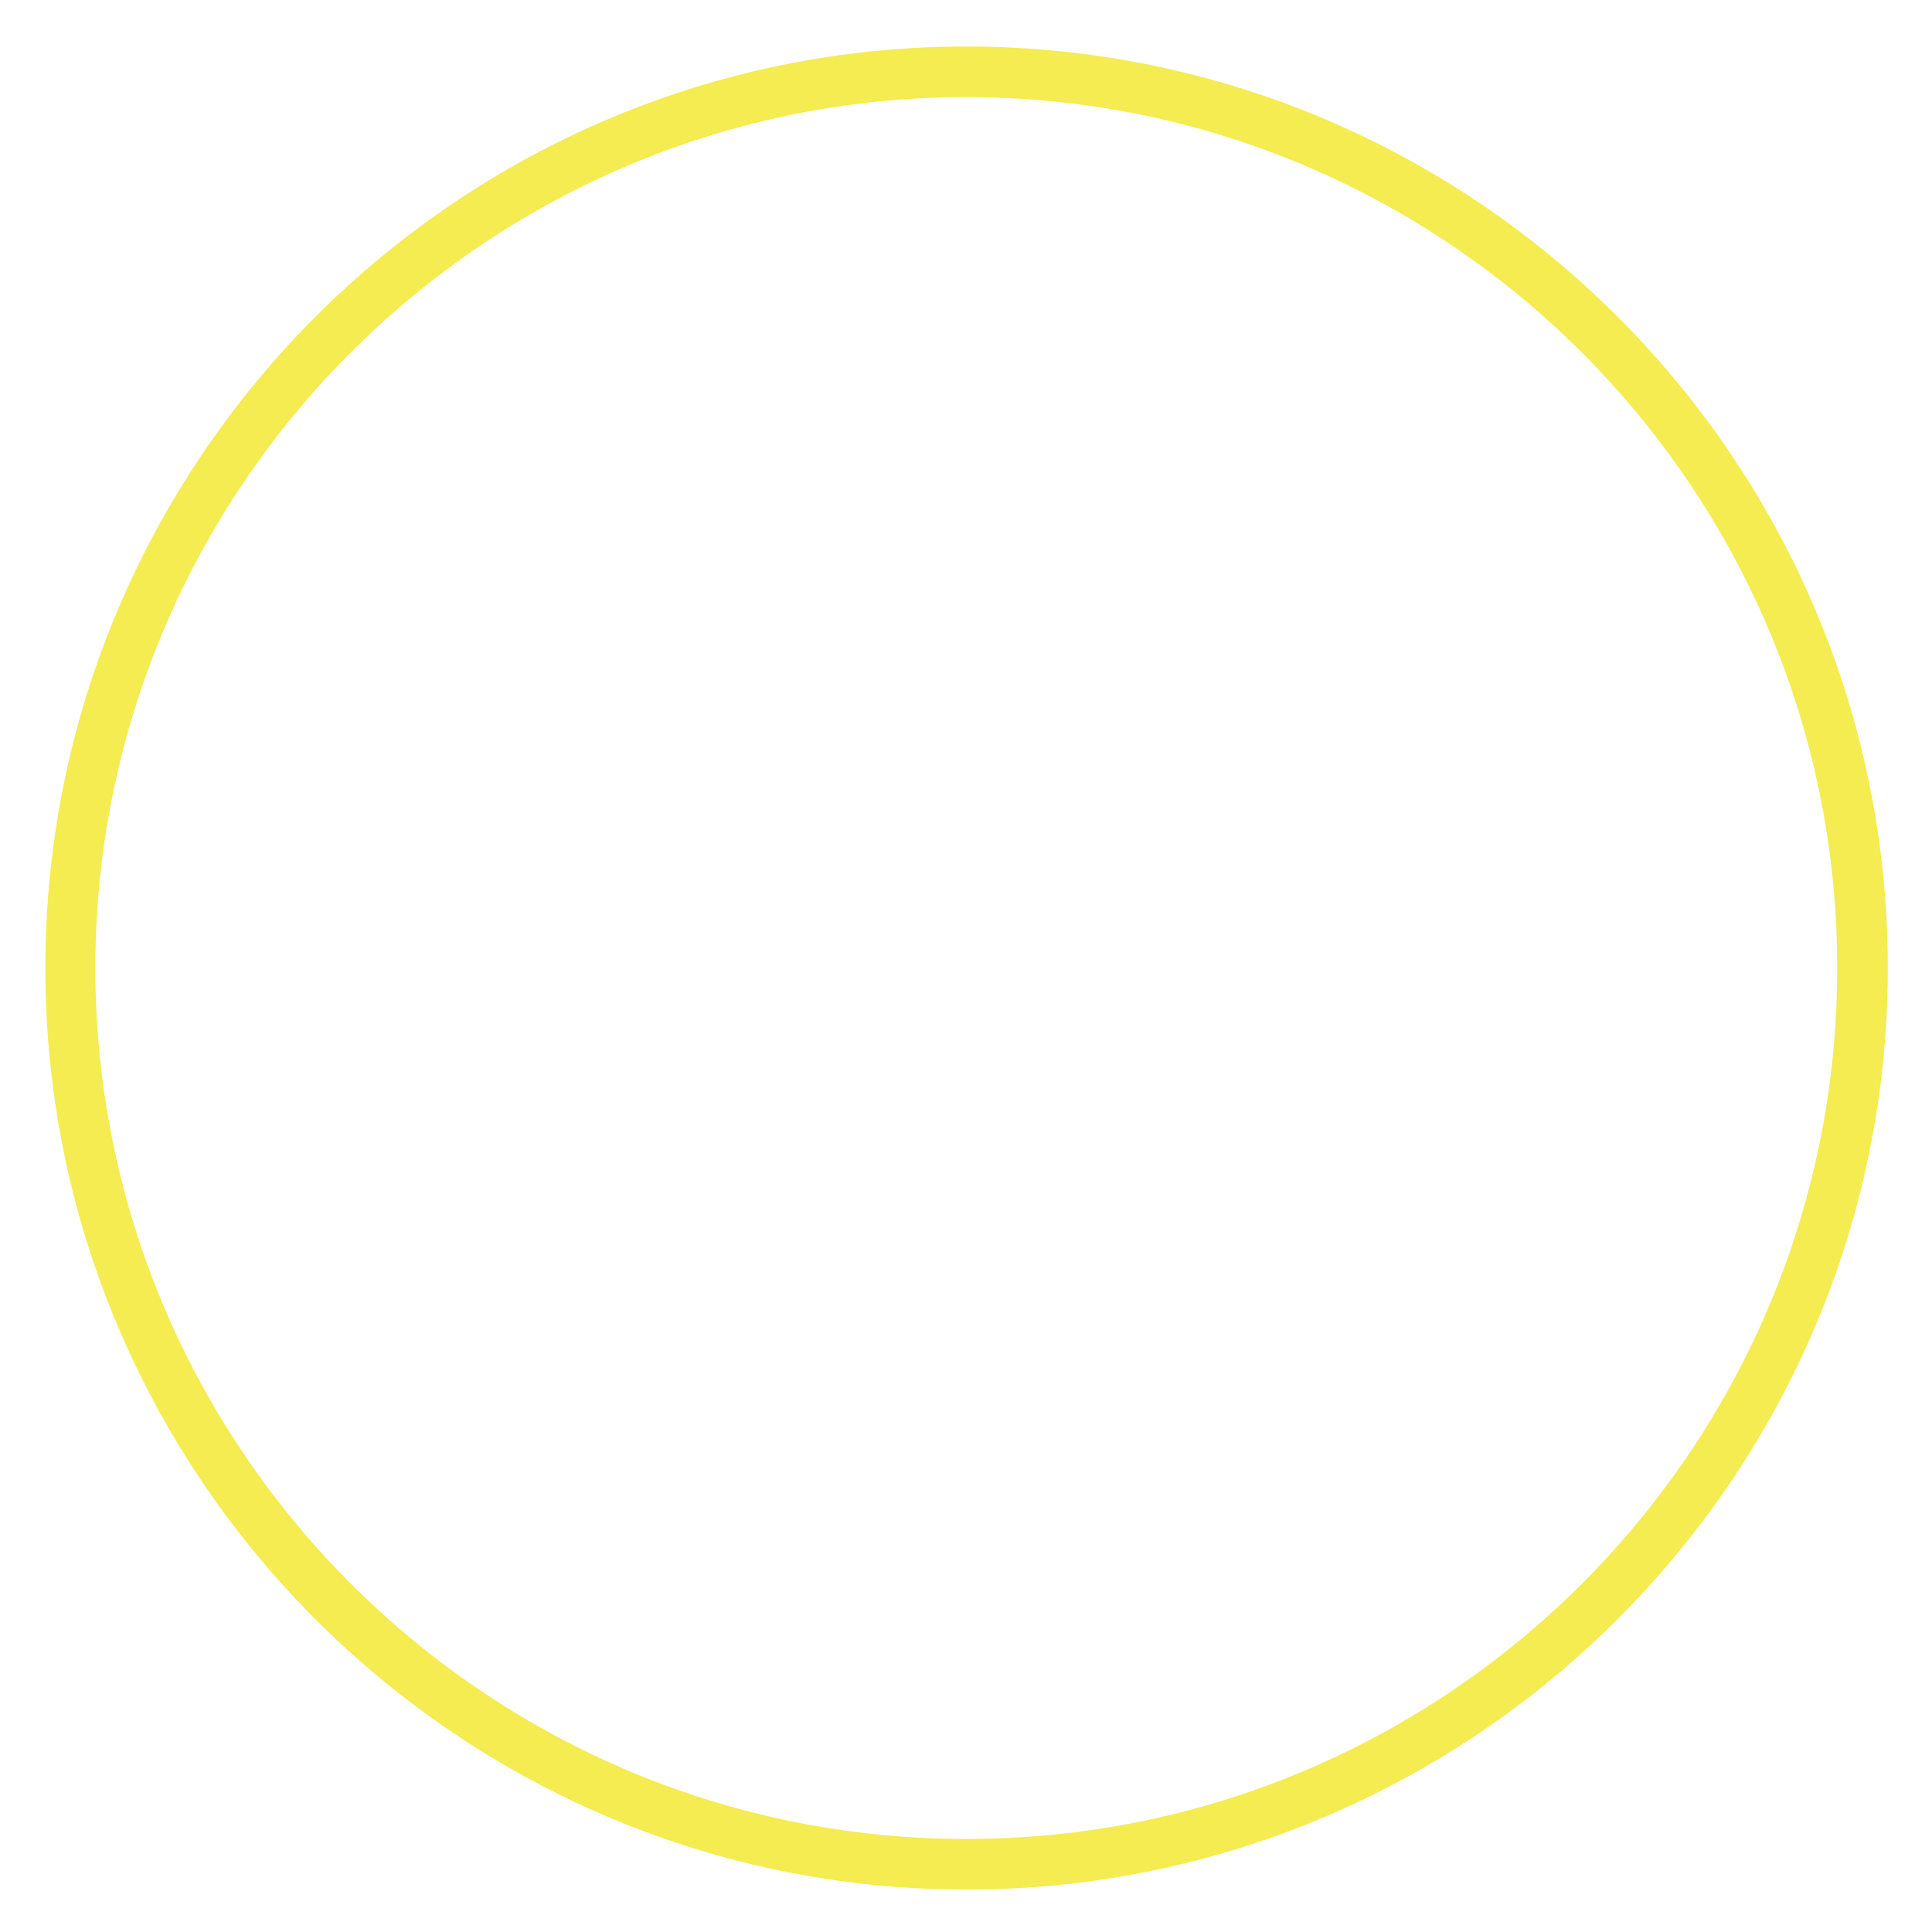
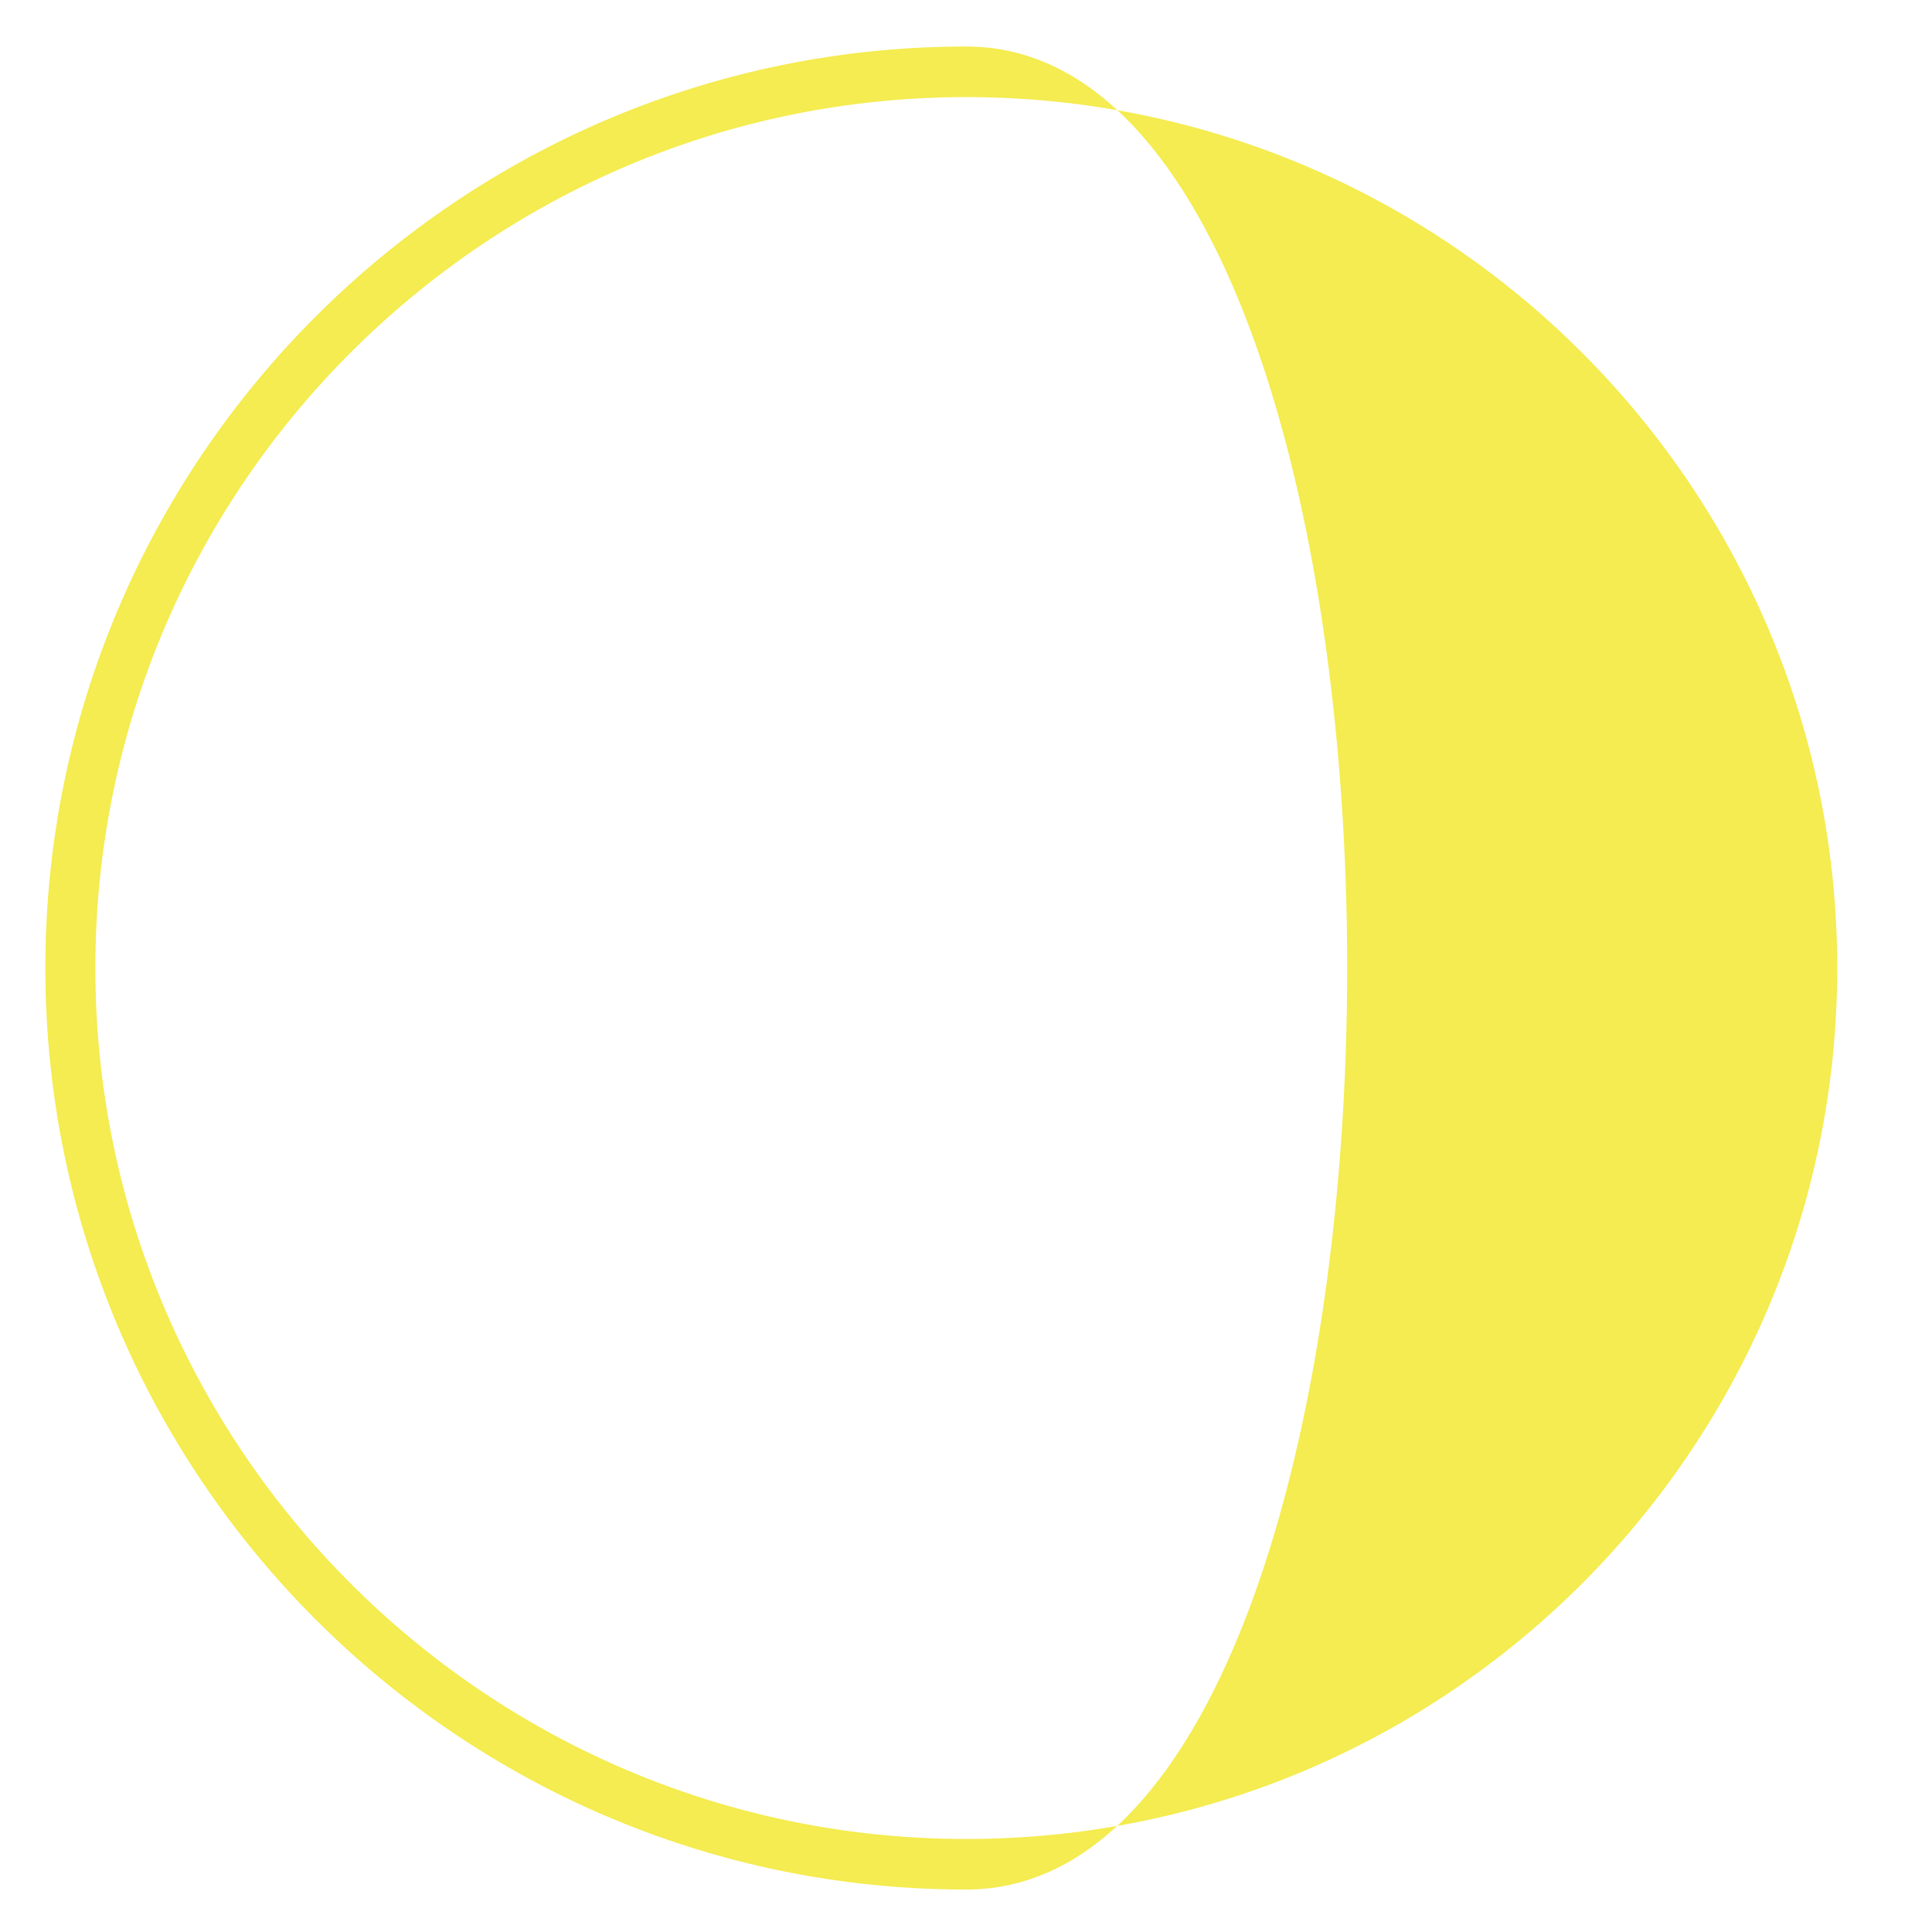
<svg xmlns="http://www.w3.org/2000/svg" version="1.1" id="Layer_1" x="0px" y="0px" viewBox="0 0 332.3 332.3" style="enable-background:new 0 0 332.3 332.3;" xml:space="preserve">
  <style type="text/css">
	.st0{fill:#F4EC50;}
</style>
-   <path class="st0" d="M166.2,8C78.9,8,7.8,79.1,7.8,166.5S78.9,325,166.2,325s158.5-71.1,158.5-158.5S253.6,8,166.2,8z M166.2,316.3  c-82.6,0-149.8-67.2-149.8-149.8S83.6,16.7,166.2,16.7s149.8,67.2,149.8,149.8S248.9,316.3,166.2,316.3z" />
+   <path class="st0" d="M166.2,8C78.9,8,7.8,79.1,7.8,166.5S78.9,325,166.2,325S253.6,8,166.2,8z M166.2,316.3  c-82.6,0-149.8-67.2-149.8-149.8S83.6,16.7,166.2,16.7s149.8,67.2,149.8,149.8S248.9,316.3,166.2,316.3z" />
</svg>